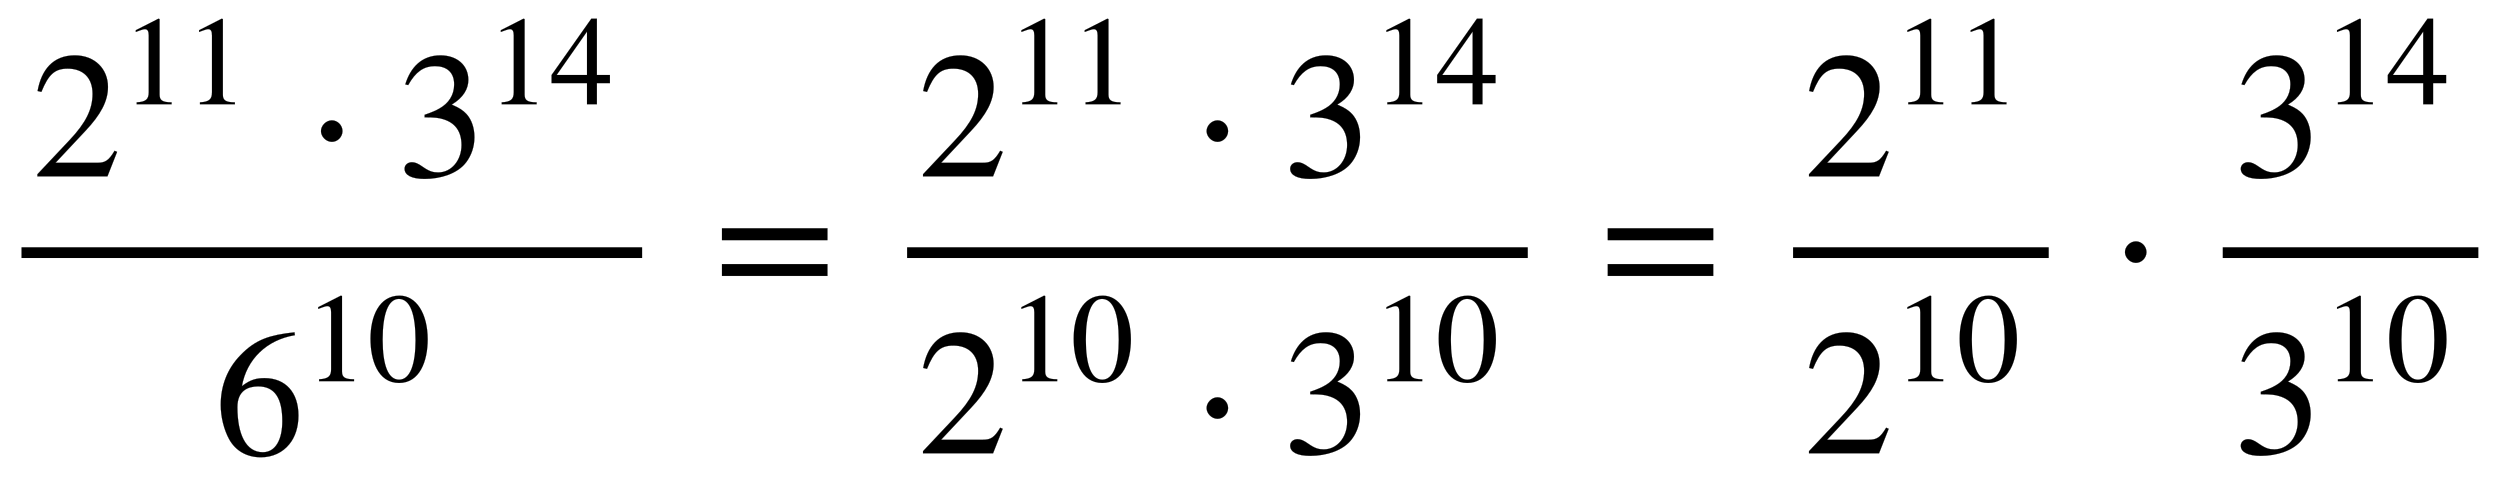
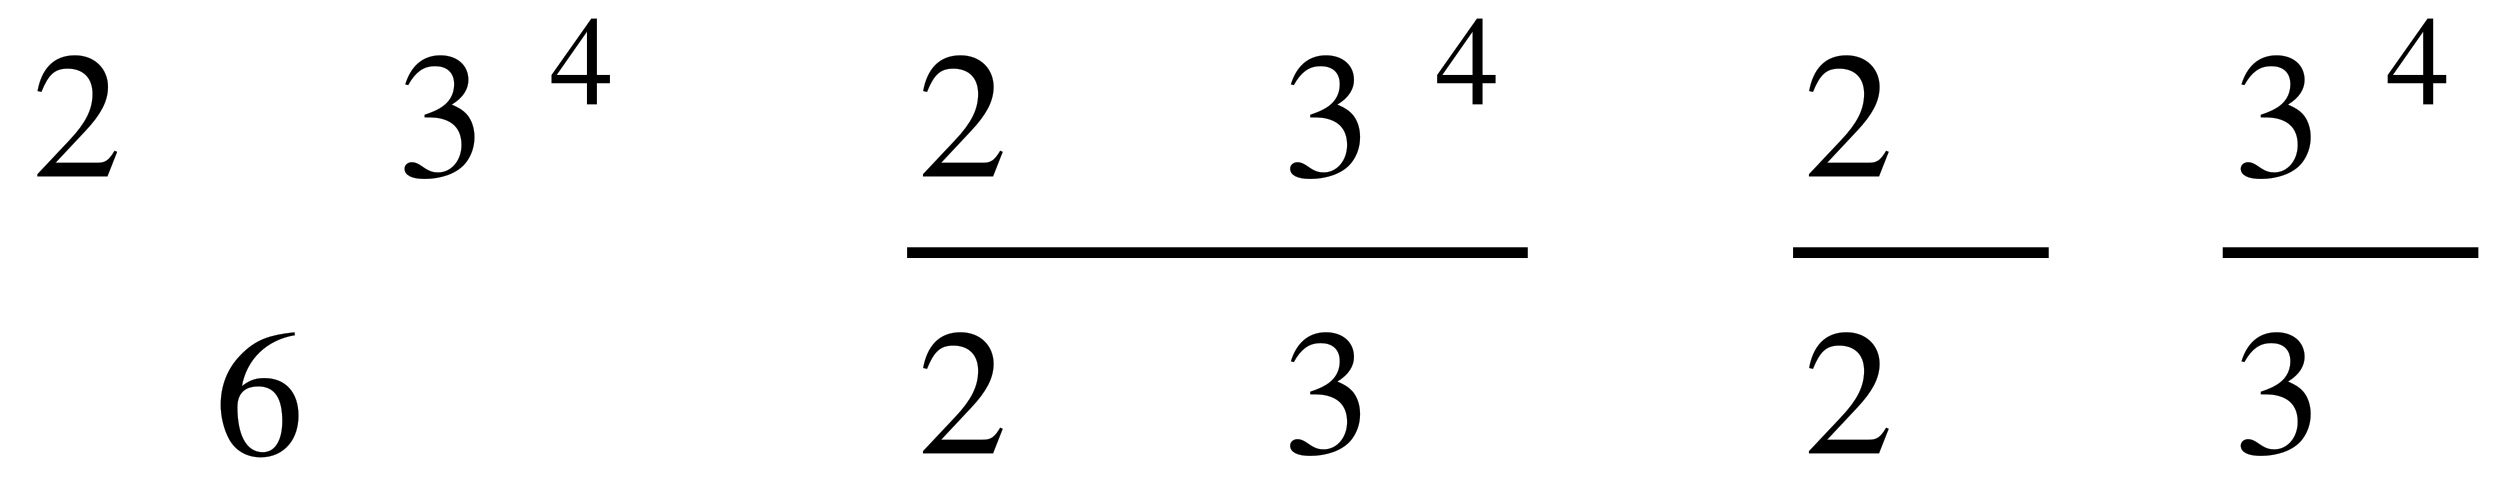
<svg xmlns="http://www.w3.org/2000/svg" xmlns:xlink="http://www.w3.org/1999/xlink" data-style="vertical-align:-2.344ex" width="32.435ex" height="6.203ex" aria-labelledby="MathJax-SVG-1-Title" viewBox="0 -1661.3 13964.8 2670.7">
  <defs aria-hidden="true">
    <path id="a" stroke-width="1" d="M474 137L420 0H29v12l178 189c94 99 130 175 130 260 0 91-54 141-139 141-72 0-107-32-147-130l-21 5c21 117 85 199 208 199 113 0 185-77 185-176 0-79-39-154-128-248L130 76h234c42 0 63 11 96 67z" />
-     <path id="b" stroke-width="1" d="M394 0H118v15c74 4 95 25 95 80v449c0 34-9 49-30 49-10 0-27-5-45-12l-27-10v14l179 91 9-3V76c0-43 20-61 95-61V0z" />
-     <path id="c" stroke-width="1" d="M203 253c0-32-27-60-59-60-33 0-61 30-61 60s28 60 61 60c32 0 59-28 59-60z" />
    <path id="d" stroke-width="1" d="M61 510l-16 4c29 95 92 162 196 162 93 0 156-55 156-137 0-48-26-98-93-138 44-19 62-31 83-53 28-31 44-77 44-129 0-53-17-102-46-140-48-64-143-93-232-93C80-14 41 7 41 43c0 21 18 36 41 36 17 0 33-6 61-26 37-26 58-31 86-31 74 0 130 68 130 153 0 76-35 125-104 145-22 7-45 10-102 10v14c38 13 64 24 84 36 49 28 81 73 81 134 0 68-42 102-108 102-62 0-108-32-149-106z" />
    <path id="e" stroke-width="1" d="M473 167H370V0h-78v167H12v64l314 445h44V231h103v-64zm-181 64v343L52 231h240z" />
    <path id="f" stroke-width="1" d="M446 684l2-16c-157-26-269-134-296-285 49 38 83 45 127 45 117 0 189-80 189-209 0-64-18-120-51-160-37-46-93-73-159-73-79 0-142 37-177 101-28 51-47 122-47 192 0 108 38 203 109 276 86 90 165 114 303 129zm-68-496c0 128-42 194-135 194-57 0-116-24-116-116 0-152 48-252 142-252 72 0 109 72 109 174z" />
-     <path id="g" stroke-width="1" d="M476 330c0-172-63-344-226-344C79-14 24 172 24 336c0 177 69 340 230 340 131 0 222-141 222-346zm-96-5c0 208-44 325-132 325-83 0-128-118-128-321S164 12 250 12c85 0 130 115 130 313z" />
-     <path id="h" stroke-width="1" d="M637 320H48v66h589v-66zm0-200H48v66h589v-66z" />
  </defs>
  <g fill="currentColor" stroke="currentColor" stroke-width="0" aria-hidden="true" transform="scale(1 -1)">
-     <path stroke="none" d="M120 220h3467v60H120z" />
    <g transform="translate(180 676)">
      <use xlink:href="#a" />
      <g transform="matrix(.707 0 0 .707 500 403)">
        <use xlink:href="#b" />
        <use x="500" xlink:href="#b" />
      </g>
      <use x="1530" xlink:href="#c" />
      <g transform="translate(2039)">
        <use xlink:href="#d" />
        <g transform="matrix(.707 0 0 .707 500 403)">
          <use xlink:href="#b" />
          <use x="500" xlink:href="#e" />
        </g>
      </g>
    </g>
    <g transform="translate(1199 -879)">
      <use xlink:href="#f" />
      <g transform="matrix(.707 0 0 .707 500 411)">
        <use xlink:href="#b" />
        <use x="500" xlink:href="#g" />
      </g>
    </g>
    <use x="3985" xlink:href="#h" />
    <path stroke="none" d="M5067 220h3467v60H5067z" />
    <g transform="translate(5127 676)">
      <use xlink:href="#a" />
      <g transform="matrix(.707 0 0 .707 500 403)">
        <use xlink:href="#b" />
        <use x="500" xlink:href="#b" />
      </g>
      <use x="1530" xlink:href="#c" />
      <g transform="translate(2039)">
        <use xlink:href="#d" />
        <g transform="matrix(.707 0 0 .707 500 403)">
          <use xlink:href="#b" />
          <use x="500" xlink:href="#e" />
        </g>
      </g>
    </g>
    <g transform="translate(5127 -871)">
      <use xlink:href="#a" />
      <g transform="matrix(.707 0 0 .707 500 403)">
        <use xlink:href="#b" />
        <use x="500" xlink:href="#g" />
      </g>
      <use x="1530" xlink:href="#c" />
      <g transform="translate(2039)">
        <use xlink:href="#d" />
        <g transform="matrix(.707 0 0 .707 500 403)">
          <use xlink:href="#b" />
          <use x="500" xlink:href="#g" />
        </g>
      </g>
    </g>
    <use x="8933" xlink:href="#h" />
    <g>
      <path stroke="none" d="M10016 220h1428v60h-1428z" />
      <g transform="translate(10076 676)">
        <use xlink:href="#a" />
        <g transform="matrix(.707 0 0 .707 500 403)">
          <use xlink:href="#b" />
          <use x="500" xlink:href="#b" />
        </g>
      </g>
      <g transform="translate(10076 -871)">
        <use xlink:href="#a" />
        <g transform="matrix(.707 0 0 .707 500 403)">
          <use xlink:href="#b" />
          <use x="500" xlink:href="#g" />
        </g>
      </g>
    </g>
    <use x="11787" xlink:href="#c" />
    <g>
-       <path stroke="none" d="M12416 220h1428v60h-1428z" />
+       <path stroke="none" d="M12416 220h1428v60h-1428" />
      <g transform="translate(12476 676)">
        <use xlink:href="#d" />
        <g transform="matrix(.707 0 0 .707 500 403)">
          <use xlink:href="#b" />
          <use x="500" xlink:href="#e" />
        </g>
      </g>
      <g transform="translate(12476 -871)">
        <use xlink:href="#d" />
        <g transform="matrix(.707 0 0 .707 500 403)">
          <use xlink:href="#b" />
          <use x="500" xlink:href="#g" />
        </g>
      </g>
    </g>
  </g>
</svg>